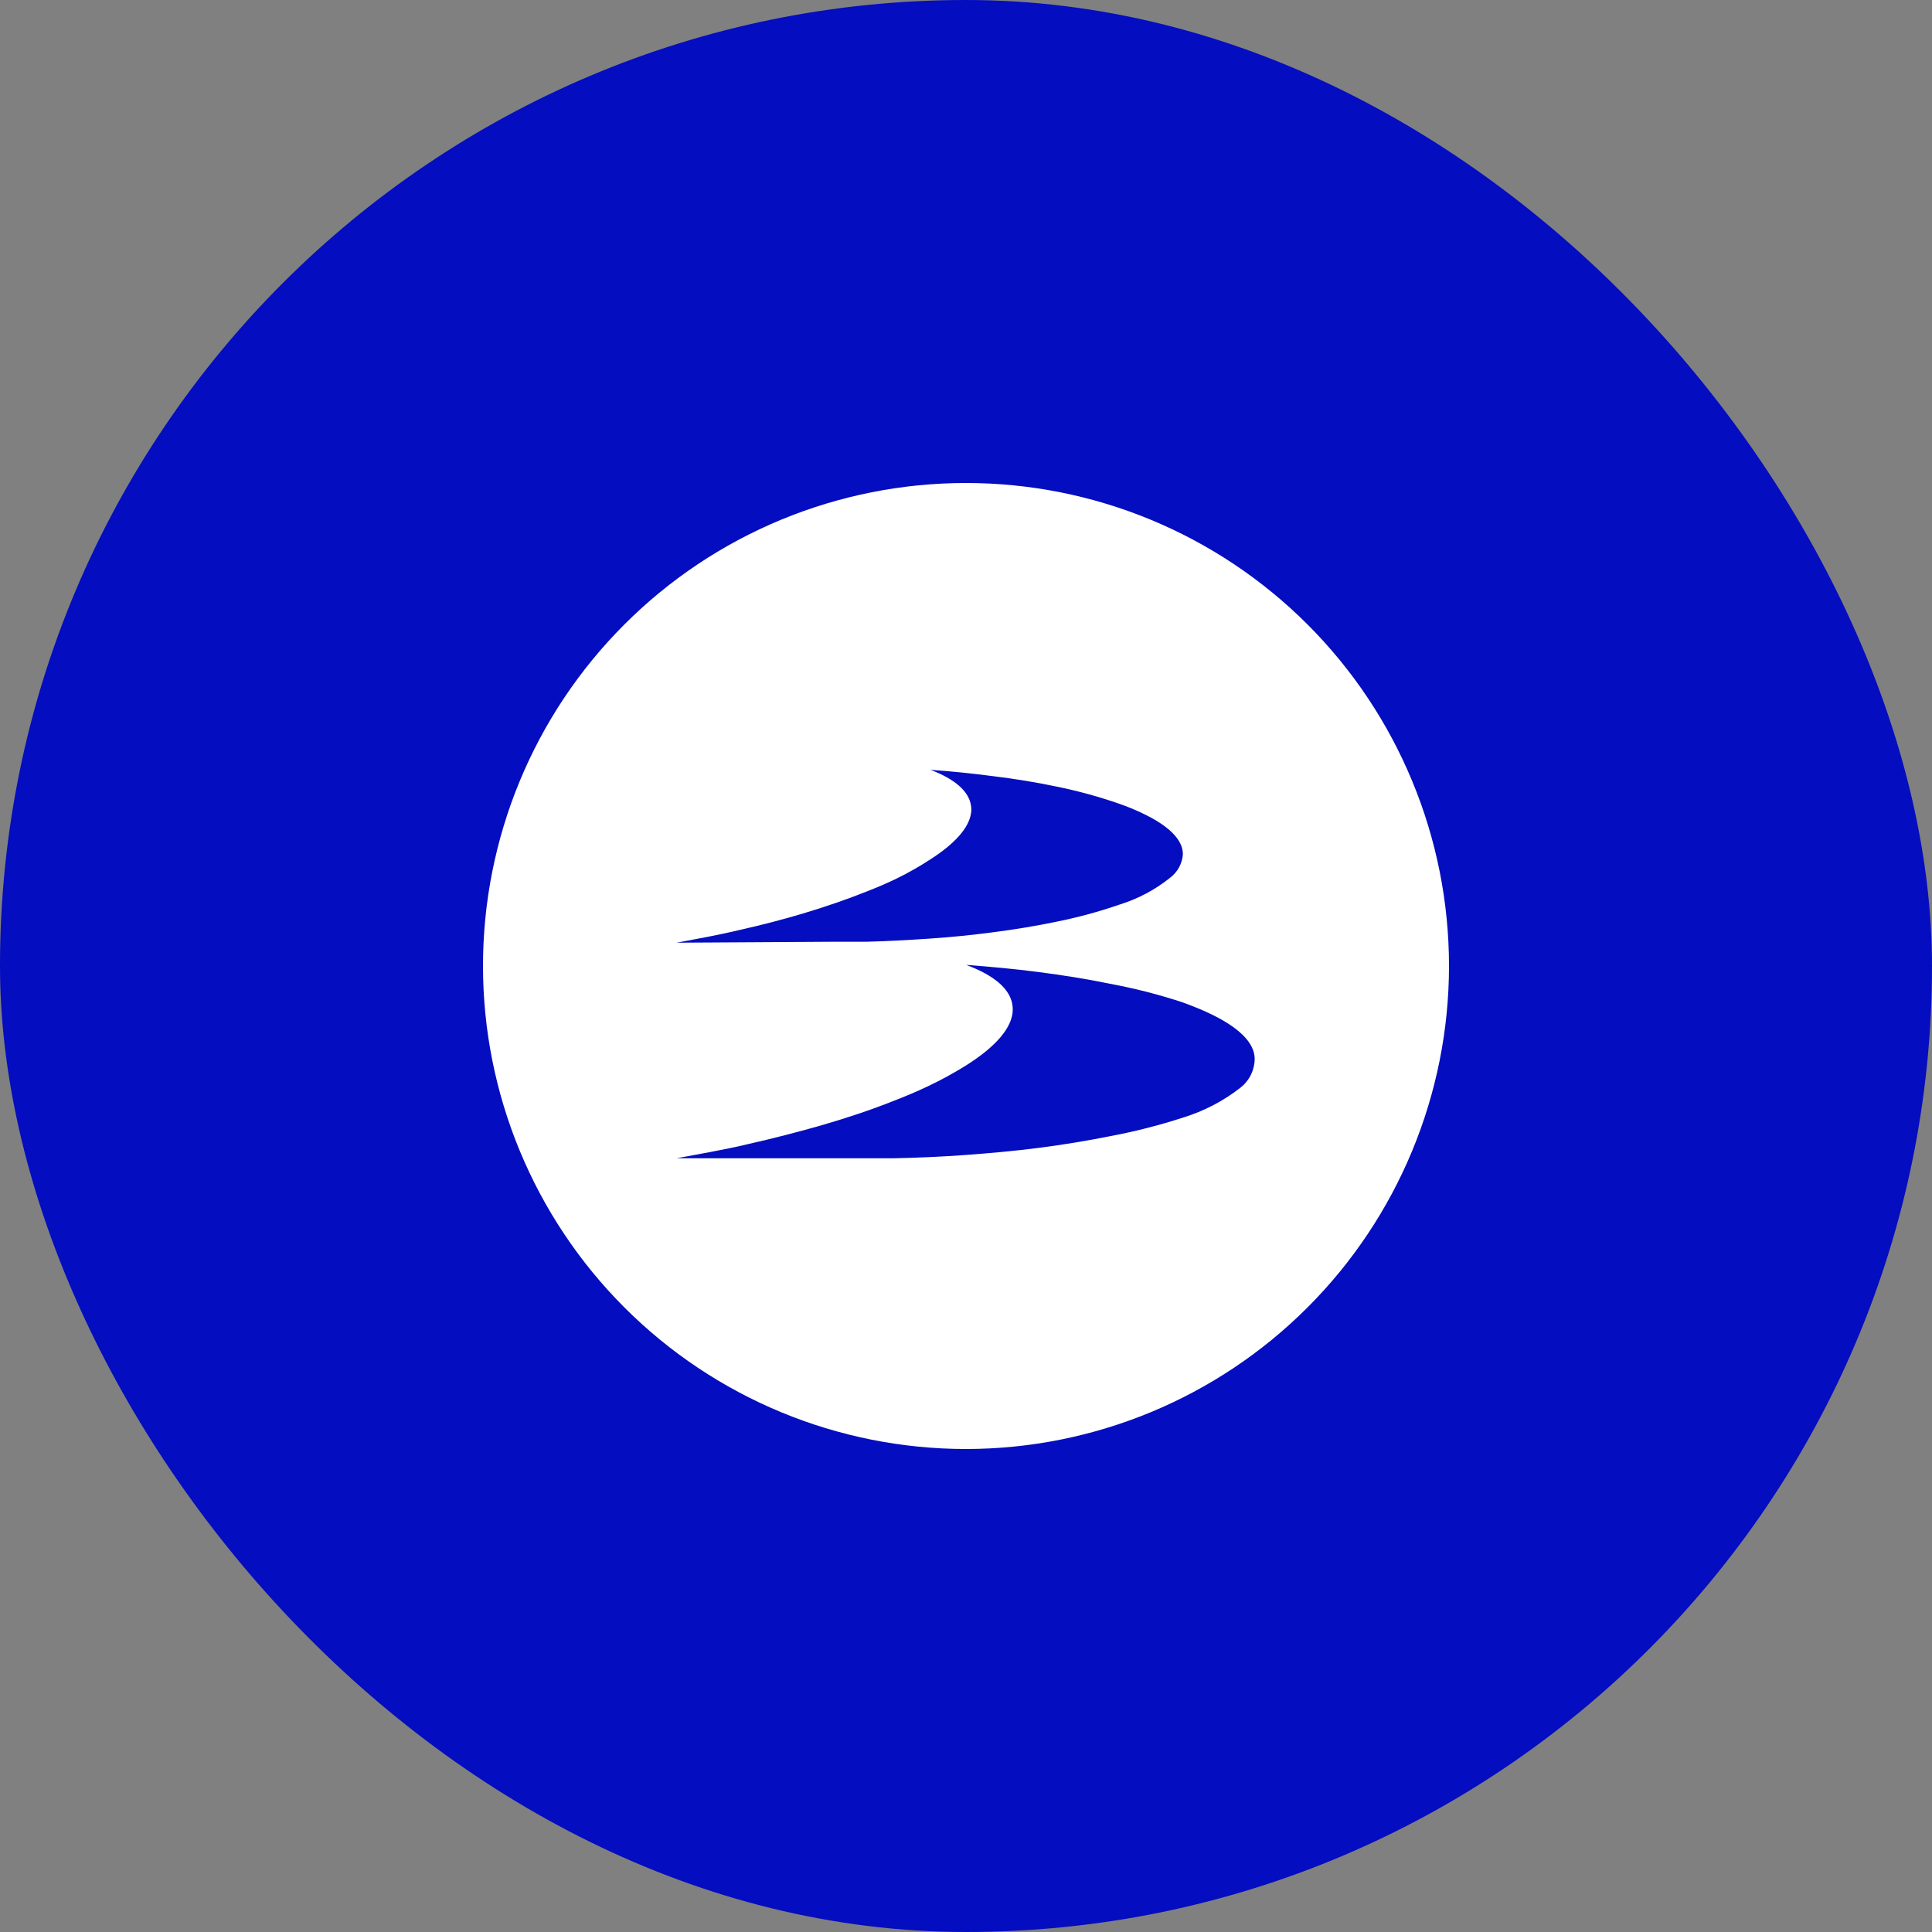
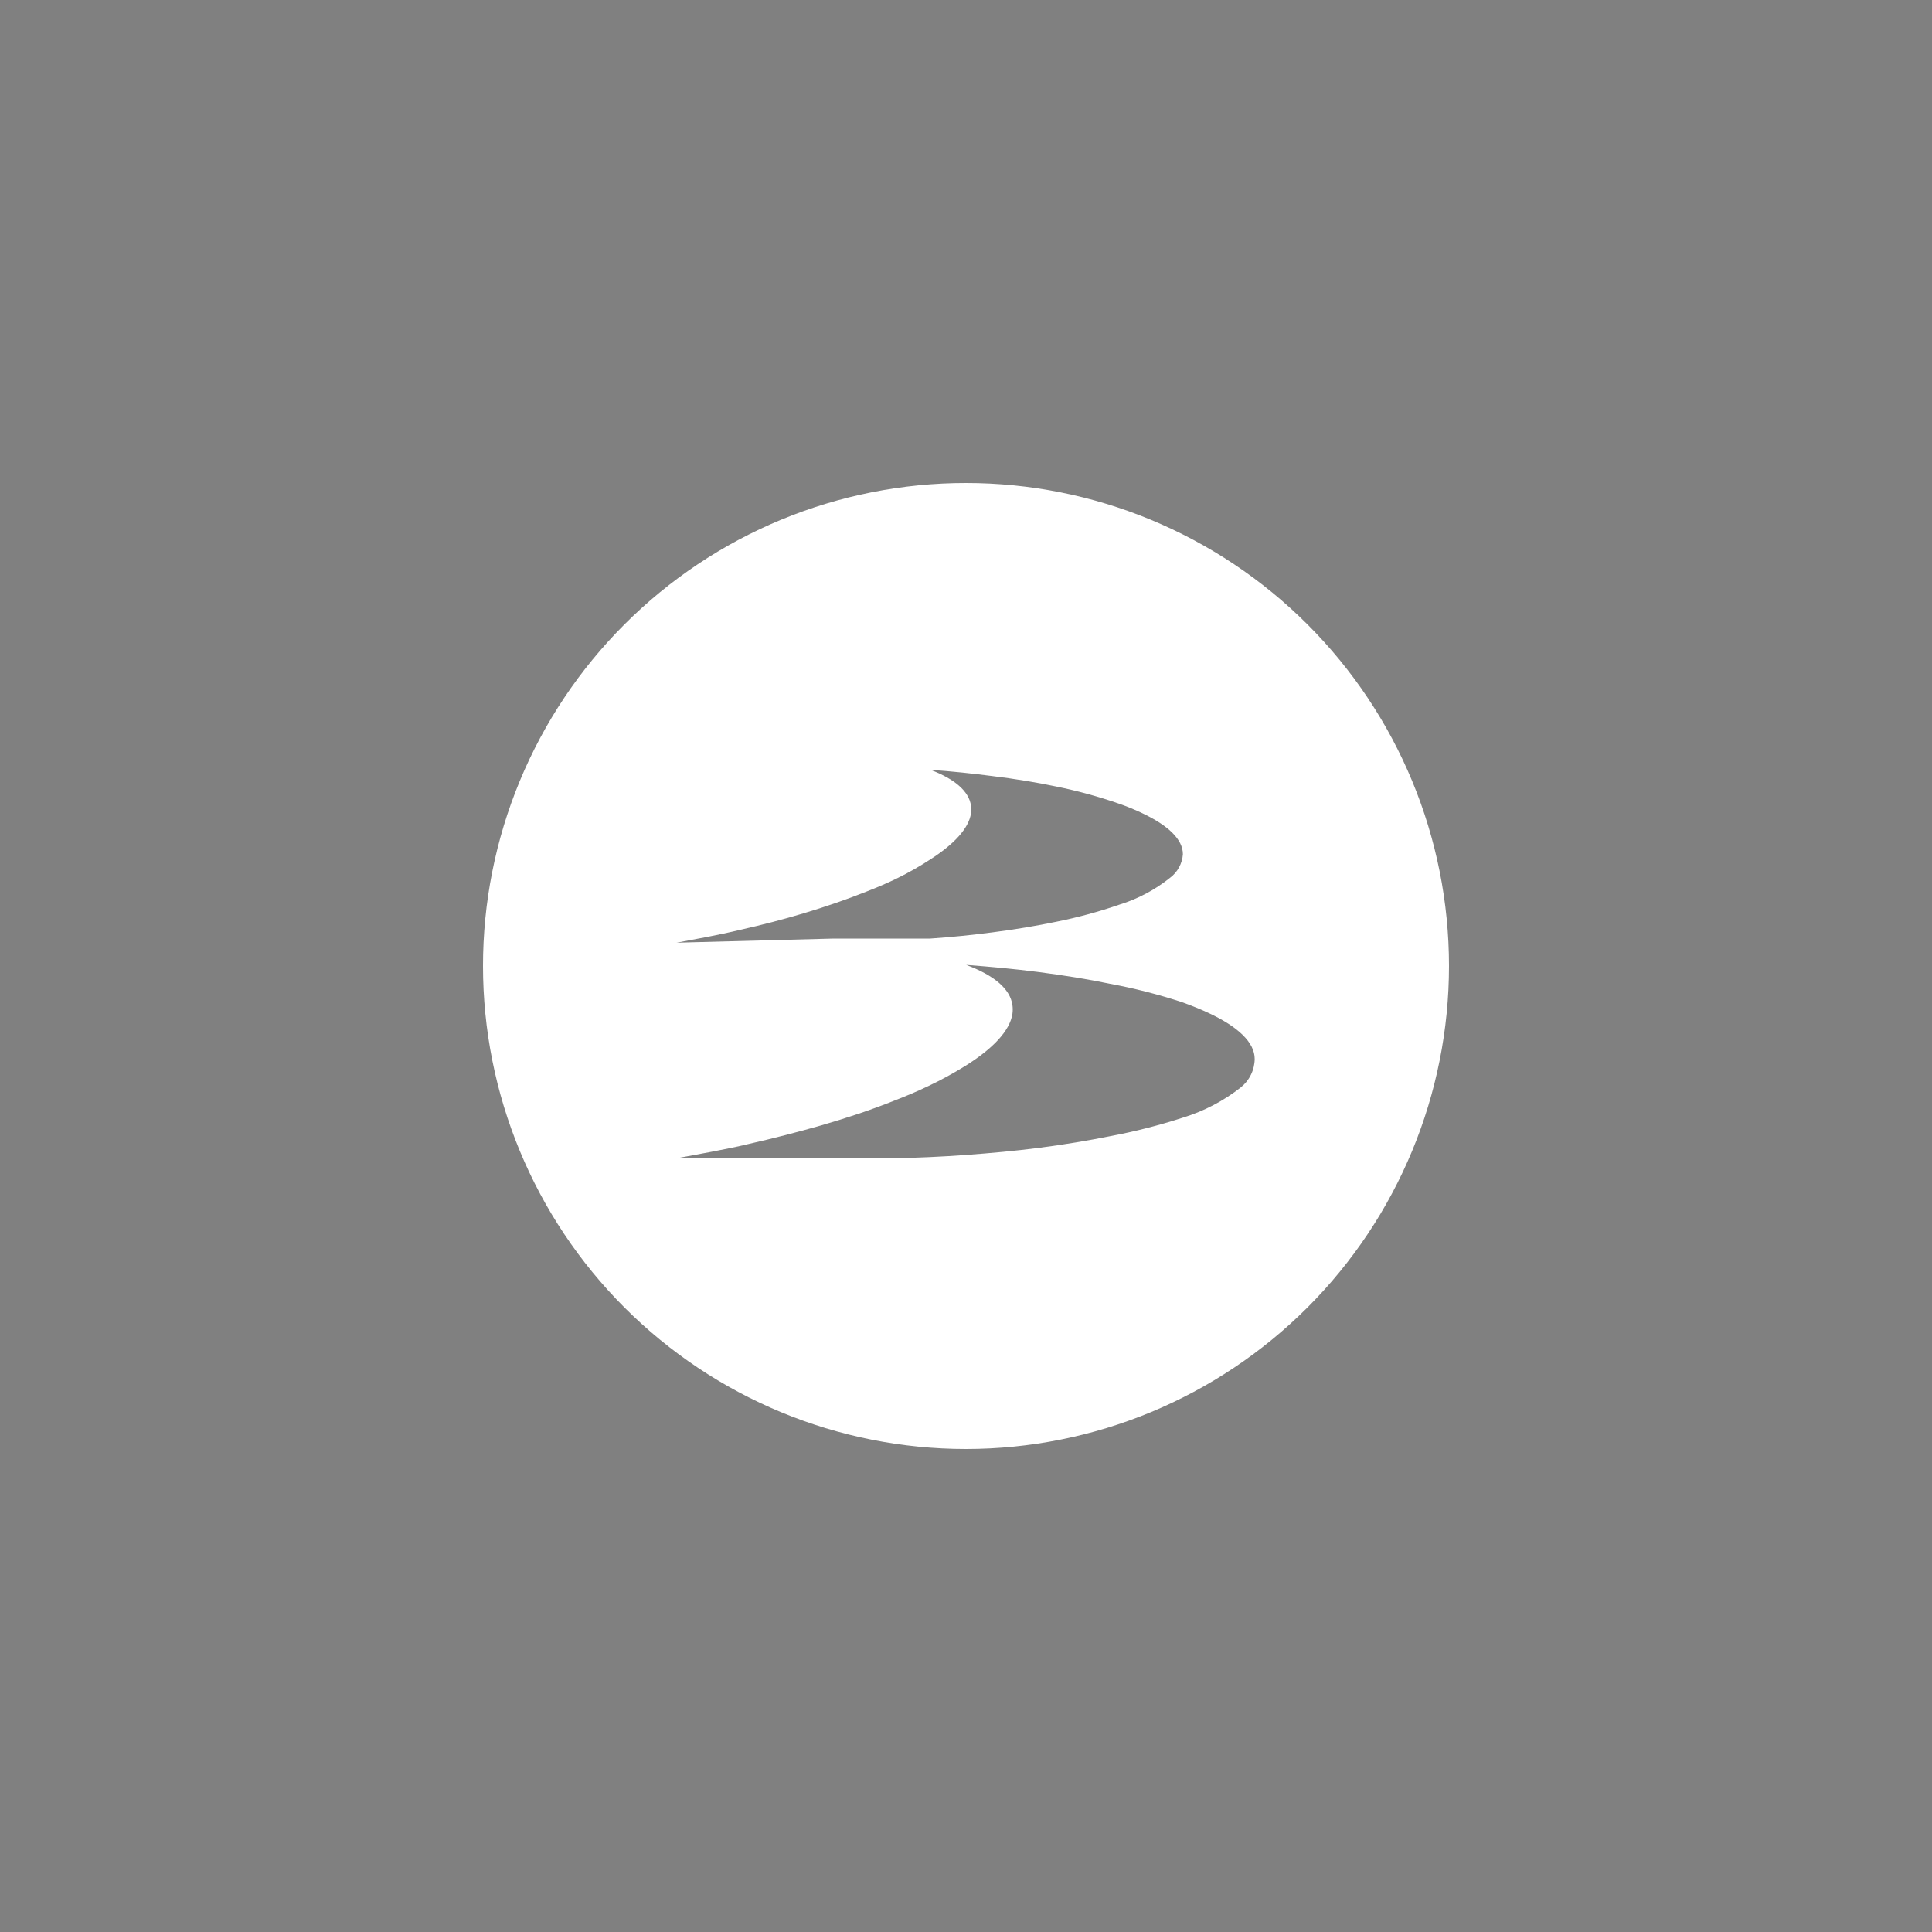
<svg xmlns="http://www.w3.org/2000/svg" width="80" height="80" viewBox="0 0 80 80" fill="none">
  <rect x="0" y="0" width="80" height="80" fill="#808080" stroke="none" />
-   <rect width="80" height="80" rx="40" fill="#040DBF" />
-   <path d="M40 20C37.373 19.999 34.772 20.516 32.345 21.52C29.918 22.525 27.713 23.998 25.856 25.856C23.998 27.713 22.525 29.918 21.52 32.345C20.516 34.772 19.999 37.373 20 40C20 45.304 22.107 50.391 25.858 54.142C29.609 57.893 34.696 60 40 60C45.304 59.998 50.39 57.89 54.14 54.14C57.89 50.39 59.998 45.304 60 40C60 34.696 57.893 29.609 54.142 25.858C50.391 22.107 45.304 20 40 20ZM28.015 39.035L29.28 38.797C29.739 38.705 30.192 38.613 30.636 38.506C31.556 38.299 32.437 38.069 33.257 37.824C34.207 37.54 35.088 37.234 35.877 36.919C36.33 36.743 36.759 36.559 37.149 36.368C37.614 36.14 38.065 35.884 38.498 35.602C39.51 34.958 40.115 34.299 40.207 33.678C40.226 33.574 40.226 33.468 40.207 33.364C40.123 32.759 39.525 32.253 38.529 31.877C39.425 31.939 40.291 32.031 41.111 32.138C42.054 32.253 42.927 32.398 43.732 32.567C44.623 32.747 45.502 32.987 46.36 33.287C46.684 33.4 47.001 33.531 47.31 33.678C48.376 34.184 48.981 34.759 48.981 35.372C48.968 35.562 48.913 35.748 48.822 35.916C48.731 36.084 48.605 36.23 48.452 36.345C47.831 36.844 47.121 37.221 46.36 37.456C45.501 37.753 44.623 37.991 43.732 38.169C42.925 38.337 42.051 38.483 41.111 38.605C40.283 38.713 39.41 38.805 38.49 38.866C37.571 38.927 36.774 38.973 35.87 38.996H34.444L28.015 39.035ZM51.379 45.027C50.666 45.587 49.856 46.01 48.989 46.276C48.007 46.595 47.006 46.851 45.992 47.042C45.073 47.226 44.069 47.395 42.996 47.533C42.046 47.655 41.042 47.747 40 47.824C38.958 47.9 38.031 47.939 37.004 47.962C36.467 47.962 35.923 47.962 35.372 47.962H28.015L29.456 47.694C29.985 47.594 30.506 47.487 30.988 47.372C32.038 47.134 33.042 46.874 33.985 46.605C35.073 46.291 36.077 45.954 36.981 45.594C37.502 45.395 37.985 45.188 38.437 44.973C38.963 44.723 39.474 44.445 39.969 44.138C41.119 43.418 41.816 42.682 41.923 41.977C41.939 41.86 41.939 41.742 41.923 41.624C41.831 40.943 41.157 40.383 40.008 39.954C41.035 40.031 42.023 40.123 42.965 40.245C44.038 40.383 45.042 40.544 45.962 40.736C46.977 40.923 47.977 41.179 48.958 41.502C49.356 41.648 49.724 41.793 50.046 41.946C51.264 42.513 51.954 43.165 51.954 43.847C51.952 44.074 51.899 44.297 51.799 44.501C51.7 44.706 51.556 44.885 51.379 45.027Z" fill="white" />
+   <path d="M40 20C37.373 19.999 34.772 20.516 32.345 21.52C29.918 22.525 27.713 23.998 25.856 25.856C23.998 27.713 22.525 29.918 21.52 32.345C20.516 34.772 19.999 37.373 20 40C20 45.304 22.107 50.391 25.858 54.142C29.609 57.893 34.696 60 40 60C45.304 59.998 50.39 57.89 54.14 54.14C57.89 50.39 59.998 45.304 60 40C60 34.696 57.893 29.609 54.142 25.858C50.391 22.107 45.304 20 40 20ZM28.015 39.035L29.28 38.797C29.739 38.705 30.192 38.613 30.636 38.506C31.556 38.299 32.437 38.069 33.257 37.824C34.207 37.54 35.088 37.234 35.877 36.919C36.33 36.743 36.759 36.559 37.149 36.368C37.614 36.14 38.065 35.884 38.498 35.602C39.51 34.958 40.115 34.299 40.207 33.678C40.226 33.574 40.226 33.468 40.207 33.364C40.123 32.759 39.525 32.253 38.529 31.877C39.425 31.939 40.291 32.031 41.111 32.138C42.054 32.253 42.927 32.398 43.732 32.567C44.623 32.747 45.502 32.987 46.36 33.287C46.684 33.4 47.001 33.531 47.31 33.678C48.376 34.184 48.981 34.759 48.981 35.372C48.968 35.562 48.913 35.748 48.822 35.916C48.731 36.084 48.605 36.23 48.452 36.345C47.831 36.844 47.121 37.221 46.36 37.456C45.501 37.753 44.623 37.991 43.732 38.169C42.925 38.337 42.051 38.483 41.111 38.605C40.283 38.713 39.41 38.805 38.49 38.866H34.444L28.015 39.035ZM51.379 45.027C50.666 45.587 49.856 46.01 48.989 46.276C48.007 46.595 47.006 46.851 45.992 47.042C45.073 47.226 44.069 47.395 42.996 47.533C42.046 47.655 41.042 47.747 40 47.824C38.958 47.9 38.031 47.939 37.004 47.962C36.467 47.962 35.923 47.962 35.372 47.962H28.015L29.456 47.694C29.985 47.594 30.506 47.487 30.988 47.372C32.038 47.134 33.042 46.874 33.985 46.605C35.073 46.291 36.077 45.954 36.981 45.594C37.502 45.395 37.985 45.188 38.437 44.973C38.963 44.723 39.474 44.445 39.969 44.138C41.119 43.418 41.816 42.682 41.923 41.977C41.939 41.86 41.939 41.742 41.923 41.624C41.831 40.943 41.157 40.383 40.008 39.954C41.035 40.031 42.023 40.123 42.965 40.245C44.038 40.383 45.042 40.544 45.962 40.736C46.977 40.923 47.977 41.179 48.958 41.502C49.356 41.648 49.724 41.793 50.046 41.946C51.264 42.513 51.954 43.165 51.954 43.847C51.952 44.074 51.899 44.297 51.799 44.501C51.7 44.706 51.556 44.885 51.379 45.027Z" fill="white" />
</svg>